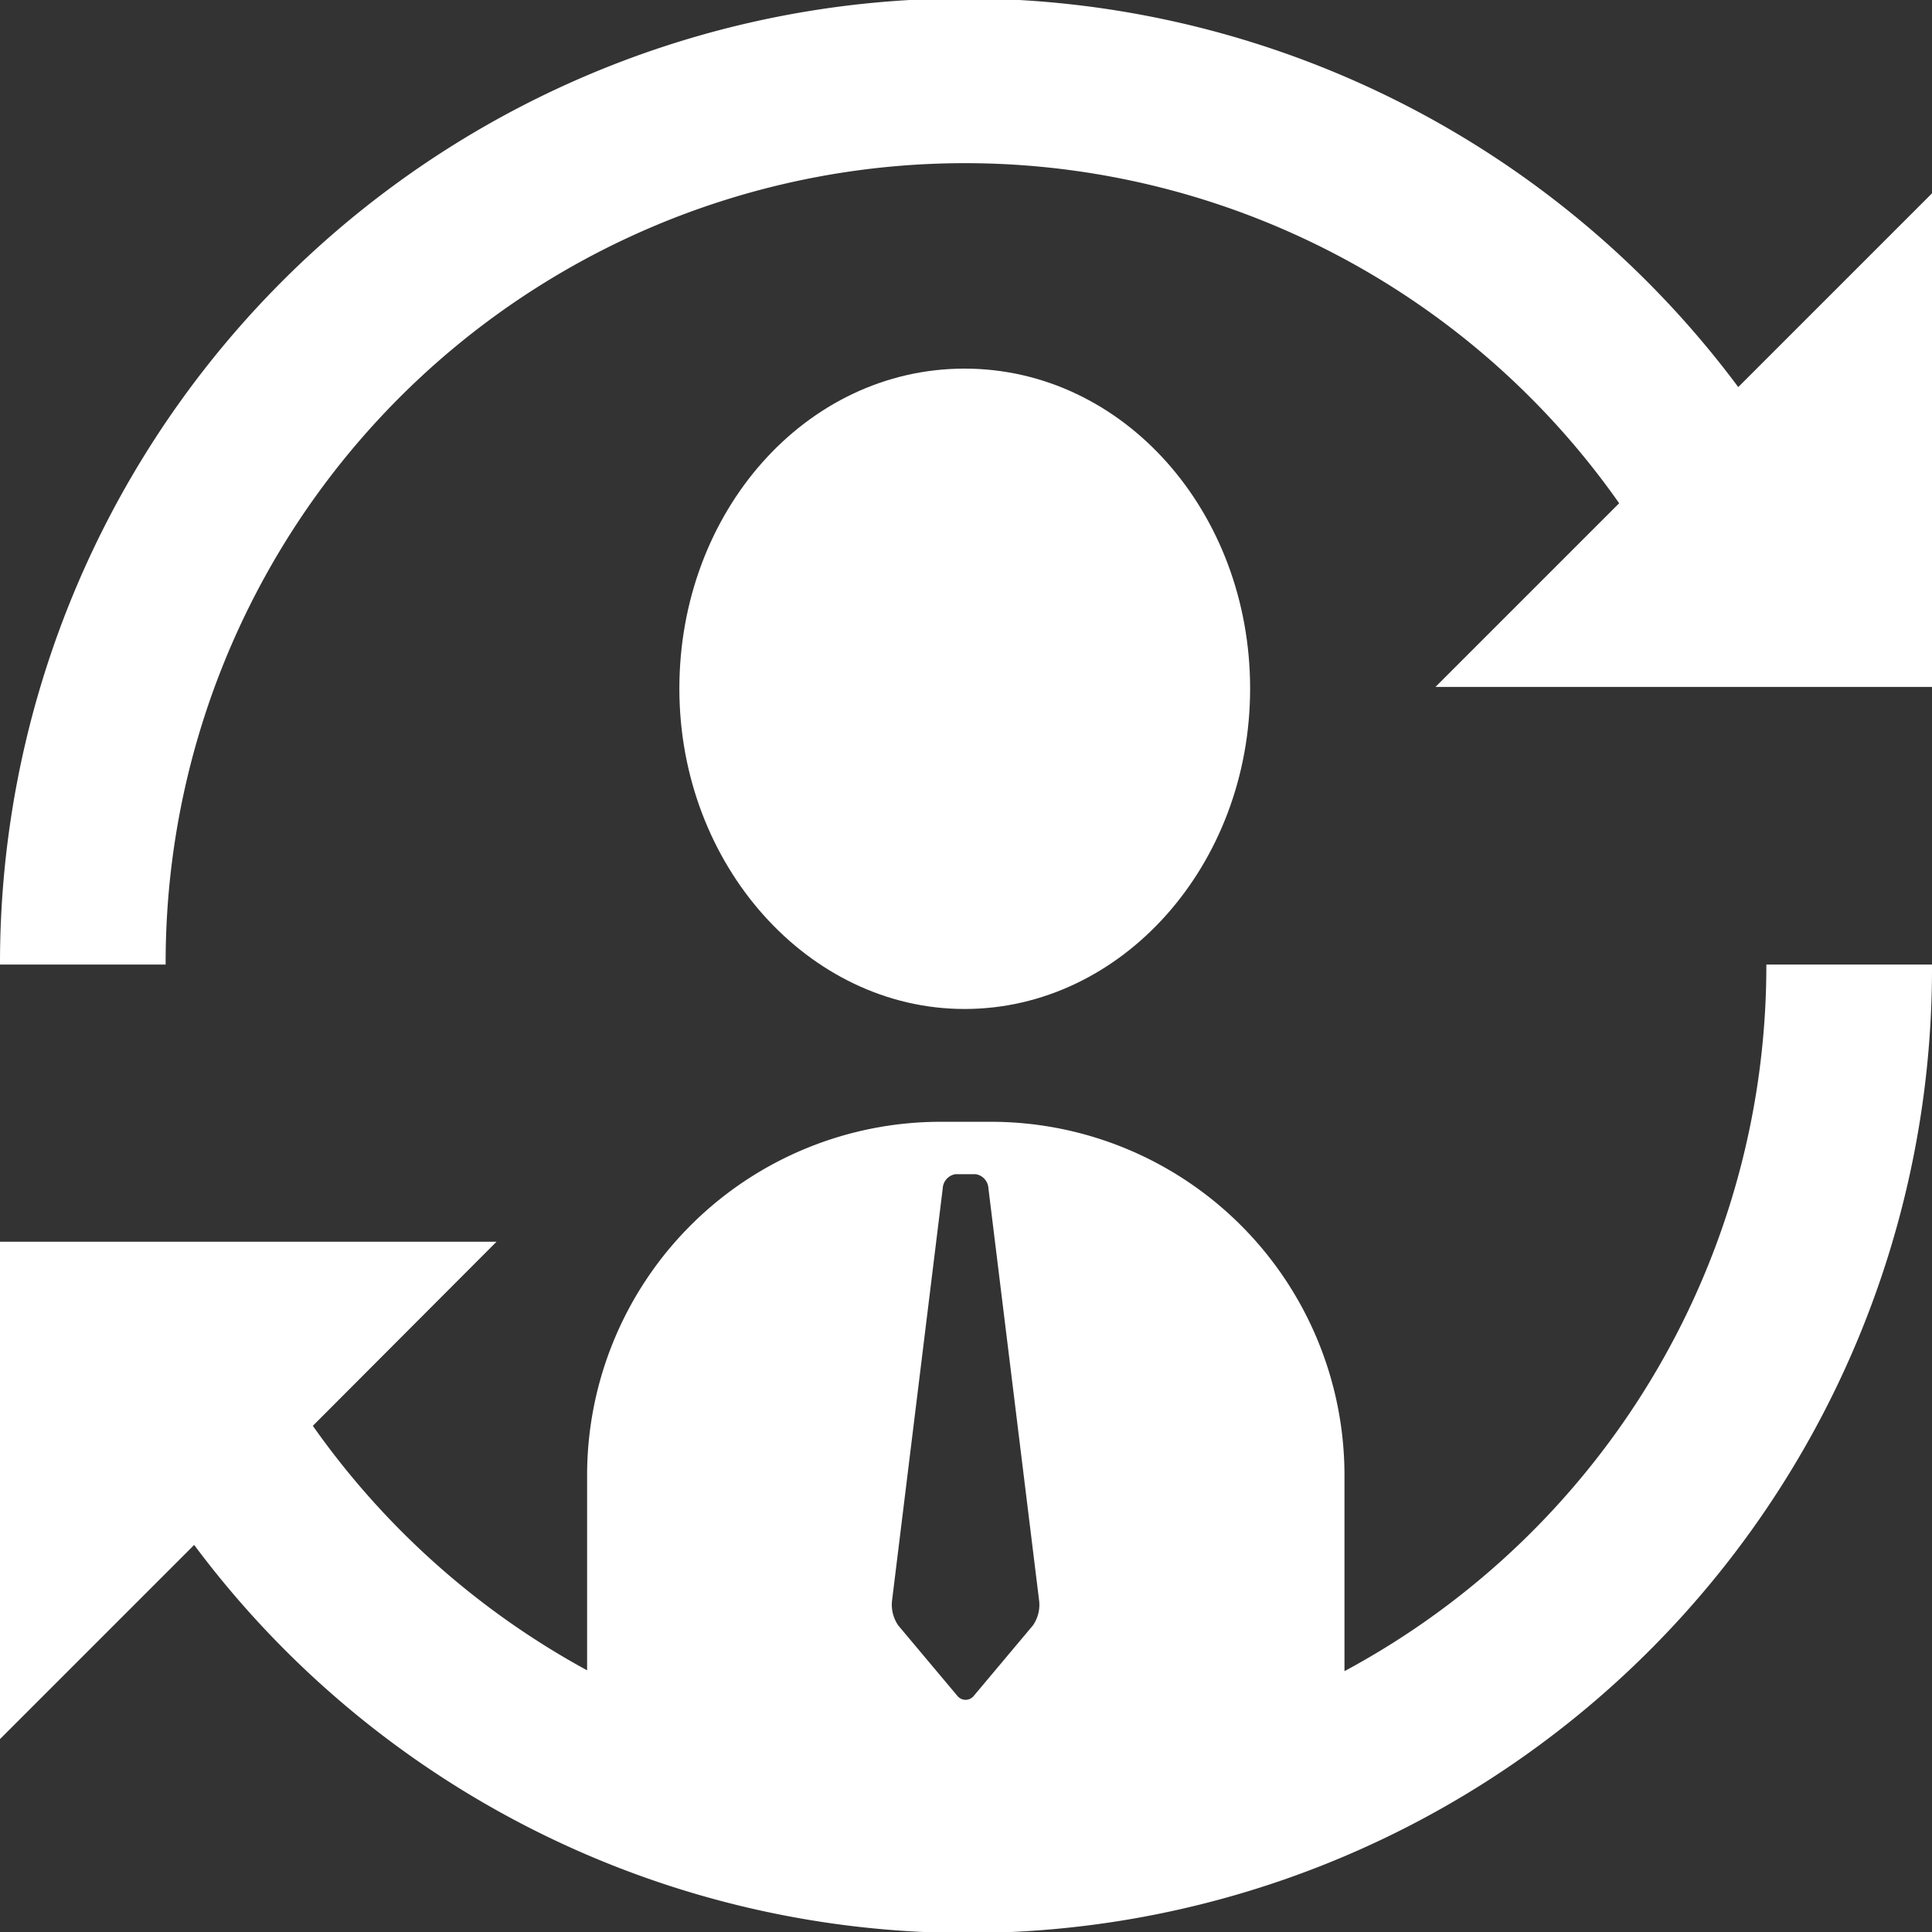
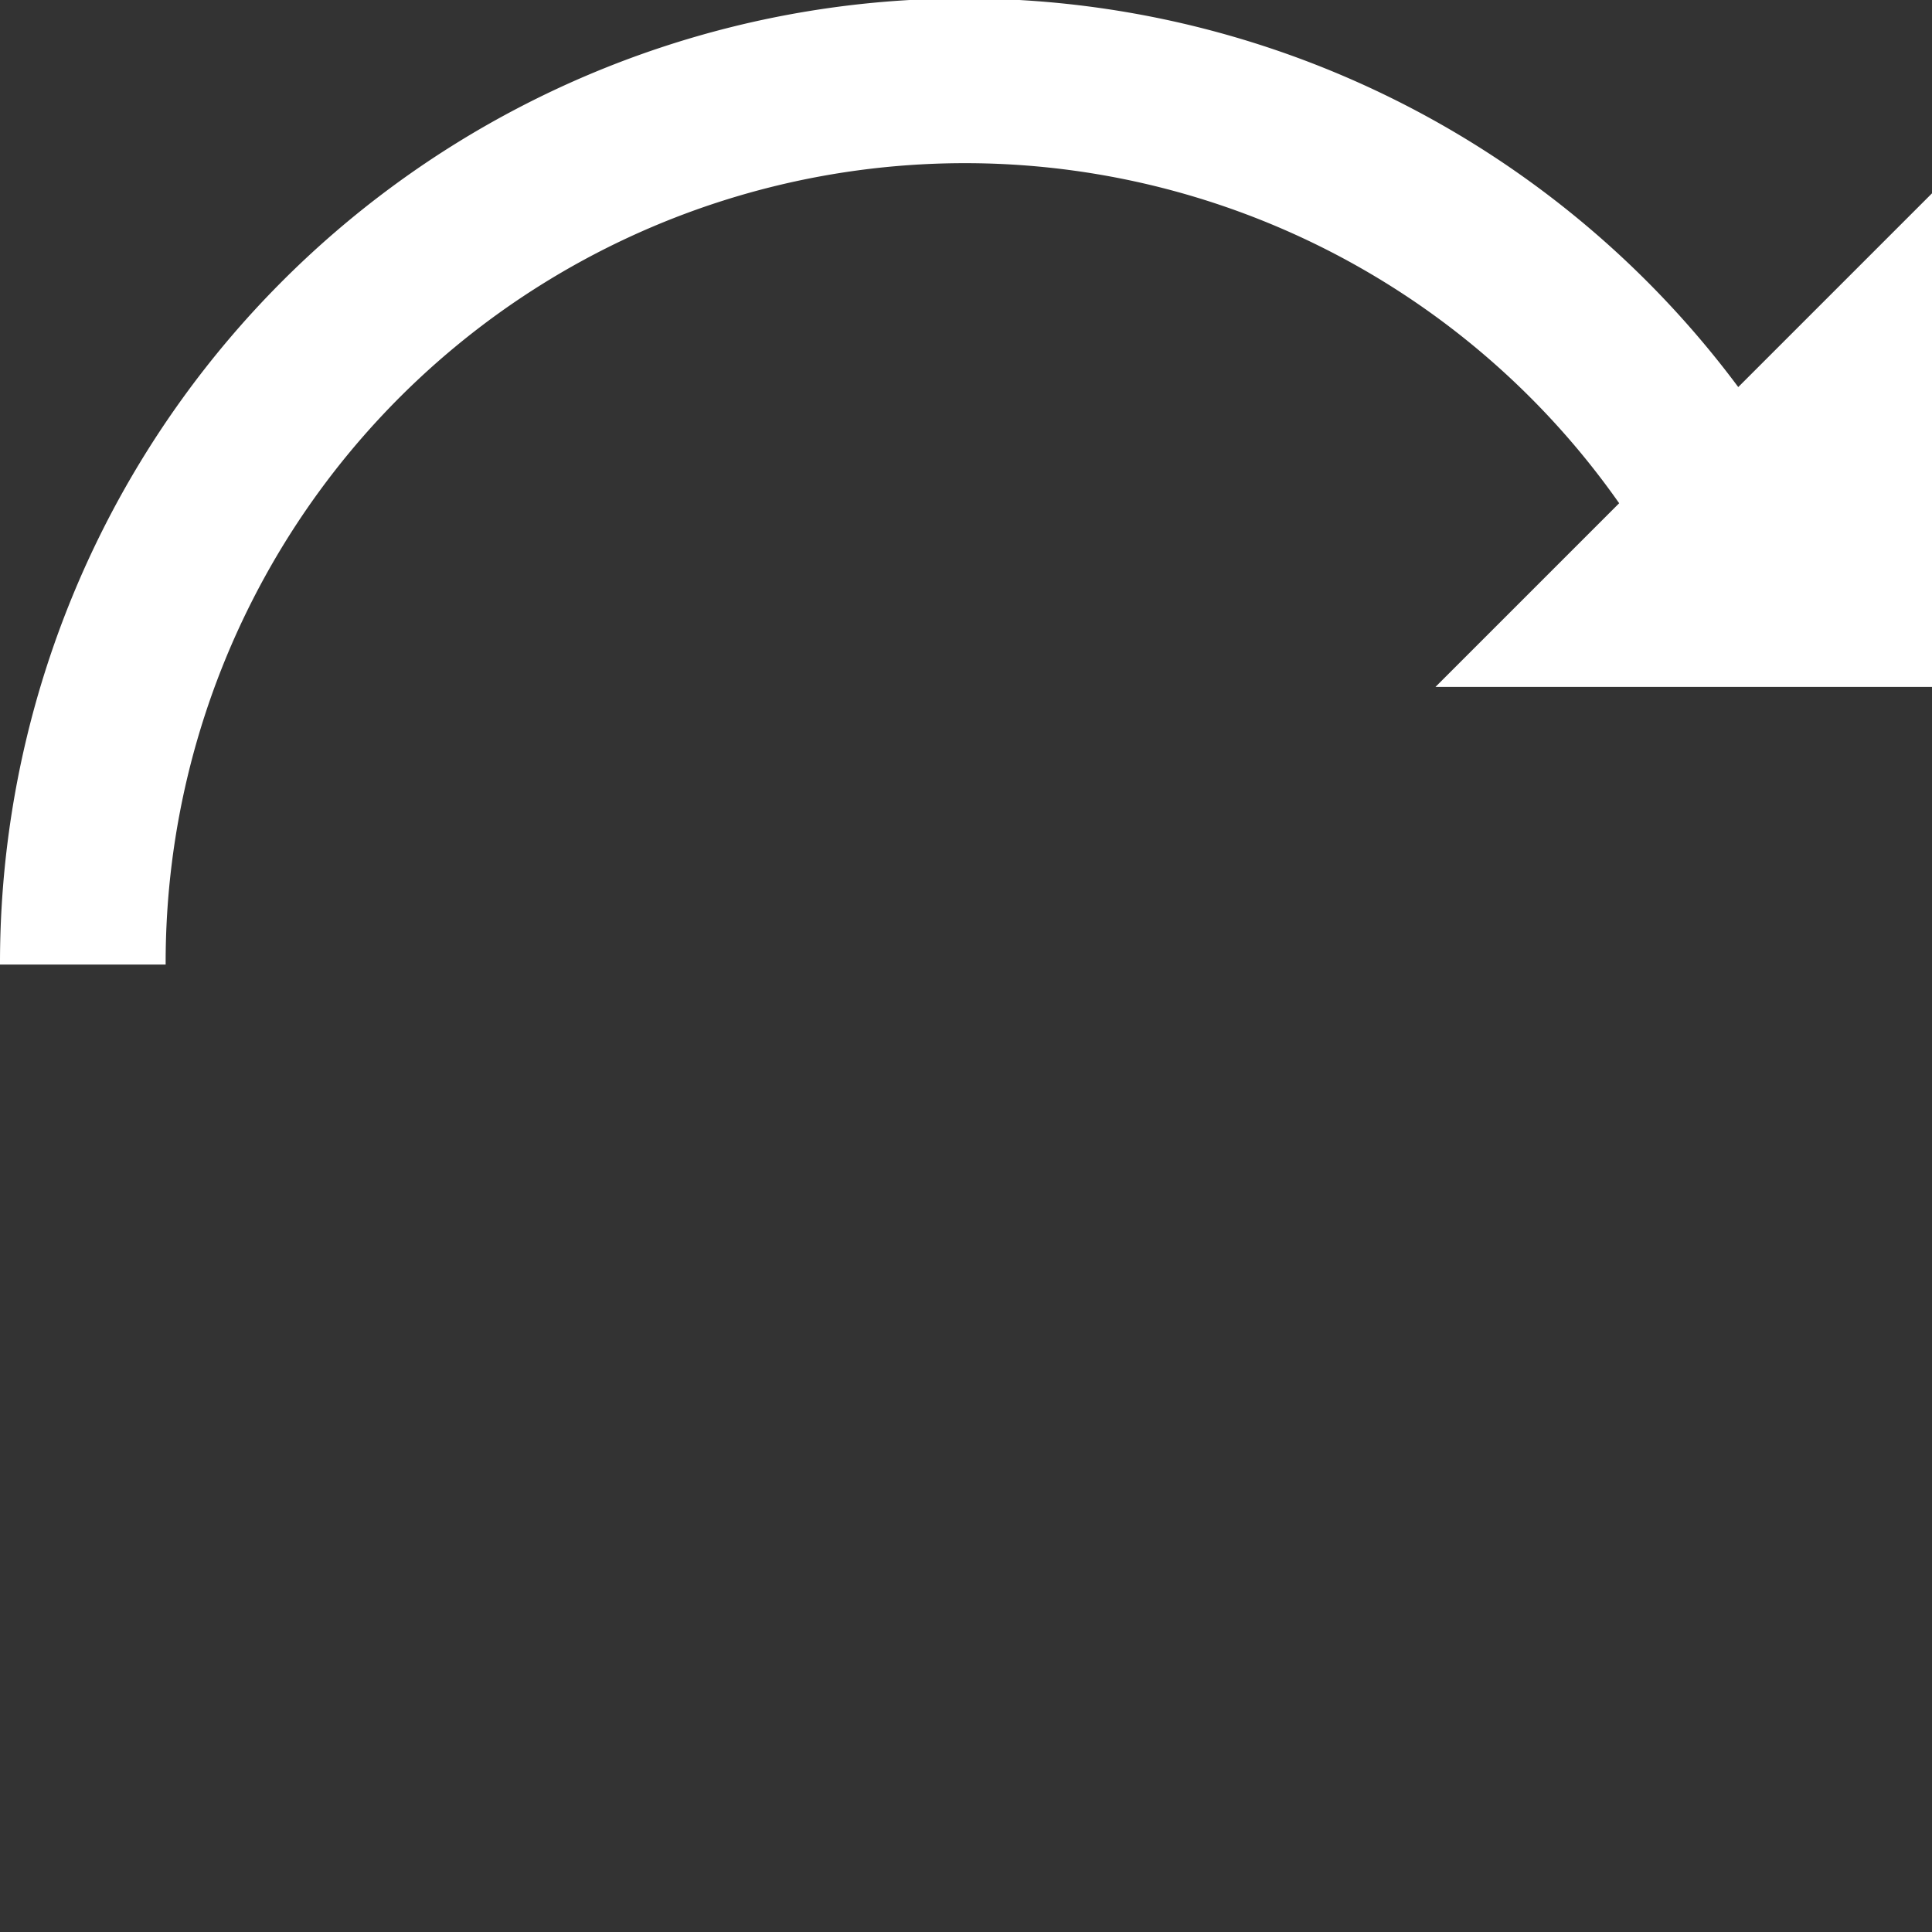
<svg xmlns="http://www.w3.org/2000/svg" viewBox="0 0 46.07 46.07">
  <rect x="0" y="0" width="46.07" height="46.07" fill="#333333" stroke="none" />
  <defs>
    <style>.cls-1{fill:#fff;}</style>
  </defs>
  <title>practice-tab-picto-08</title>
  <g id="Layer_2" data-name="Layer 2">
    <g id="레이어_1" data-name="레이어 1">
-       <path class="cls-1" d="M41.45,9.23A23,23,0,0,0,0,23H3.95a19.06,19.06,0,0,1,34.66-11l-4.38,4.38H46.07V4.61Z" />
-       <path class="cls-1" d="M32.06,39.85V35.18a8.43,8.43,0,0,0-8.42-8.43H22.43A8.43,8.43,0,0,0,14,35.18v4.65A19.25,19.25,0,0,1,7.46,34l4.38-4.39H0V41.47l4.63-4.63A23,23,0,0,0,46.07,23H42.12A19.1,19.1,0,0,1,32.06,39.85ZM21.27,38.18l1.21-9.84a.36.36,0,0,1,.3-.34h.49a.36.36,0,0,1,.3.34l1.21,9.84a.86.86,0,0,1-.15.58l-1.41,1.68a.25.25,0,0,1-.39,0l-1.41-1.68A.87.87,0,0,1,21.27,38.18Z" />
-       <path class="cls-1" d="M23,24.06c3.75,0,6.81-3.43,6.81-7.64S26.79,8.79,23,8.79s-6.8,3.42-6.8,7.63S19.28,24.06,23,24.06Z" />
+       <path class="cls-1" d="M41.45,9.23A23,23,0,0,0,0,23H3.95a19.06,19.06,0,0,1,34.66-11l-4.38,4.38H46.07V4.61" />
    </g>
  </g>
</svg>